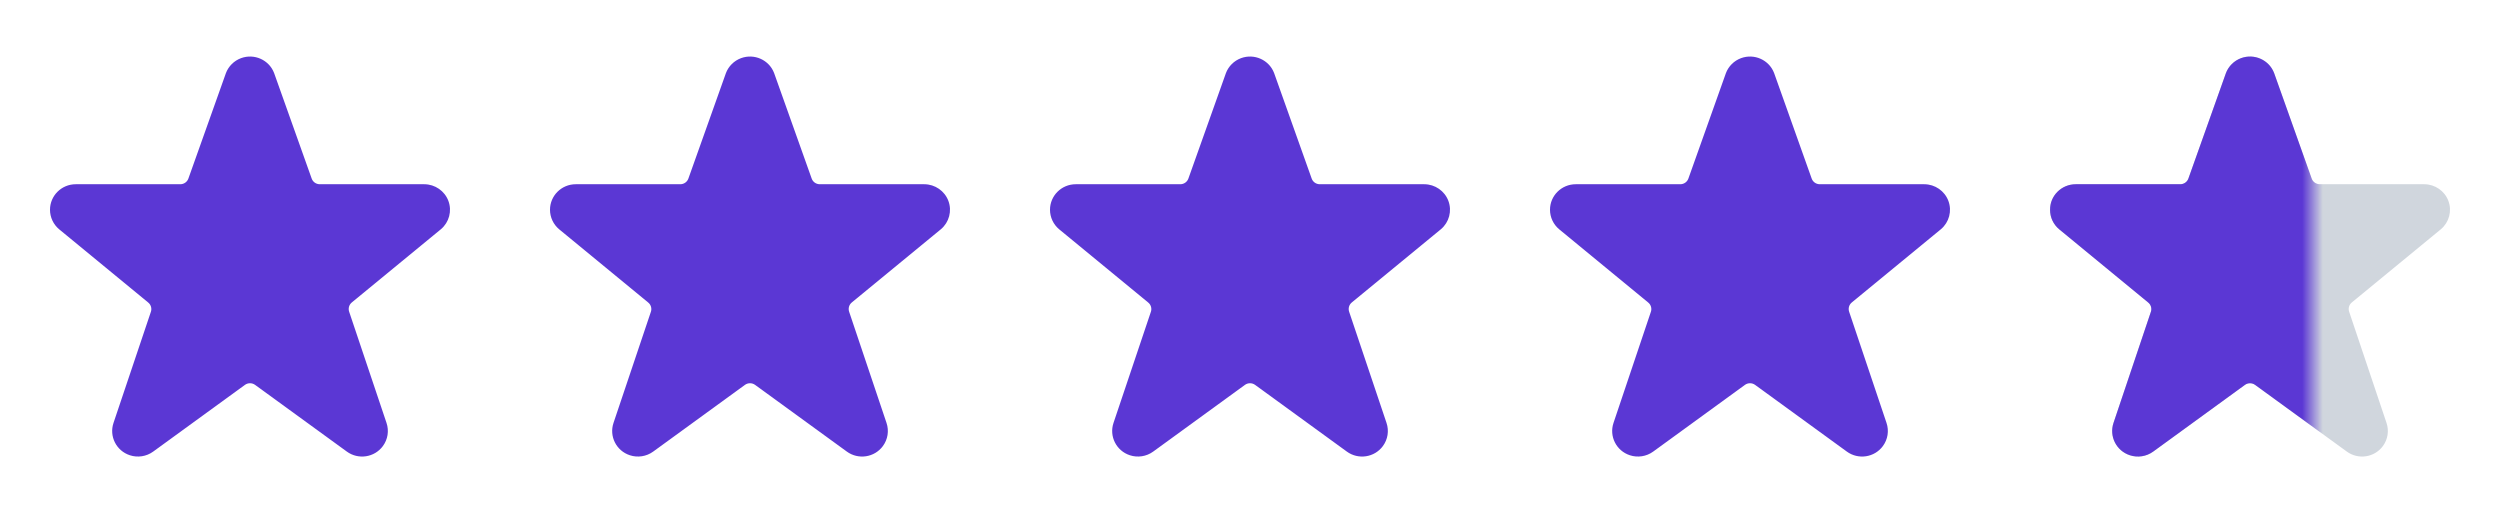
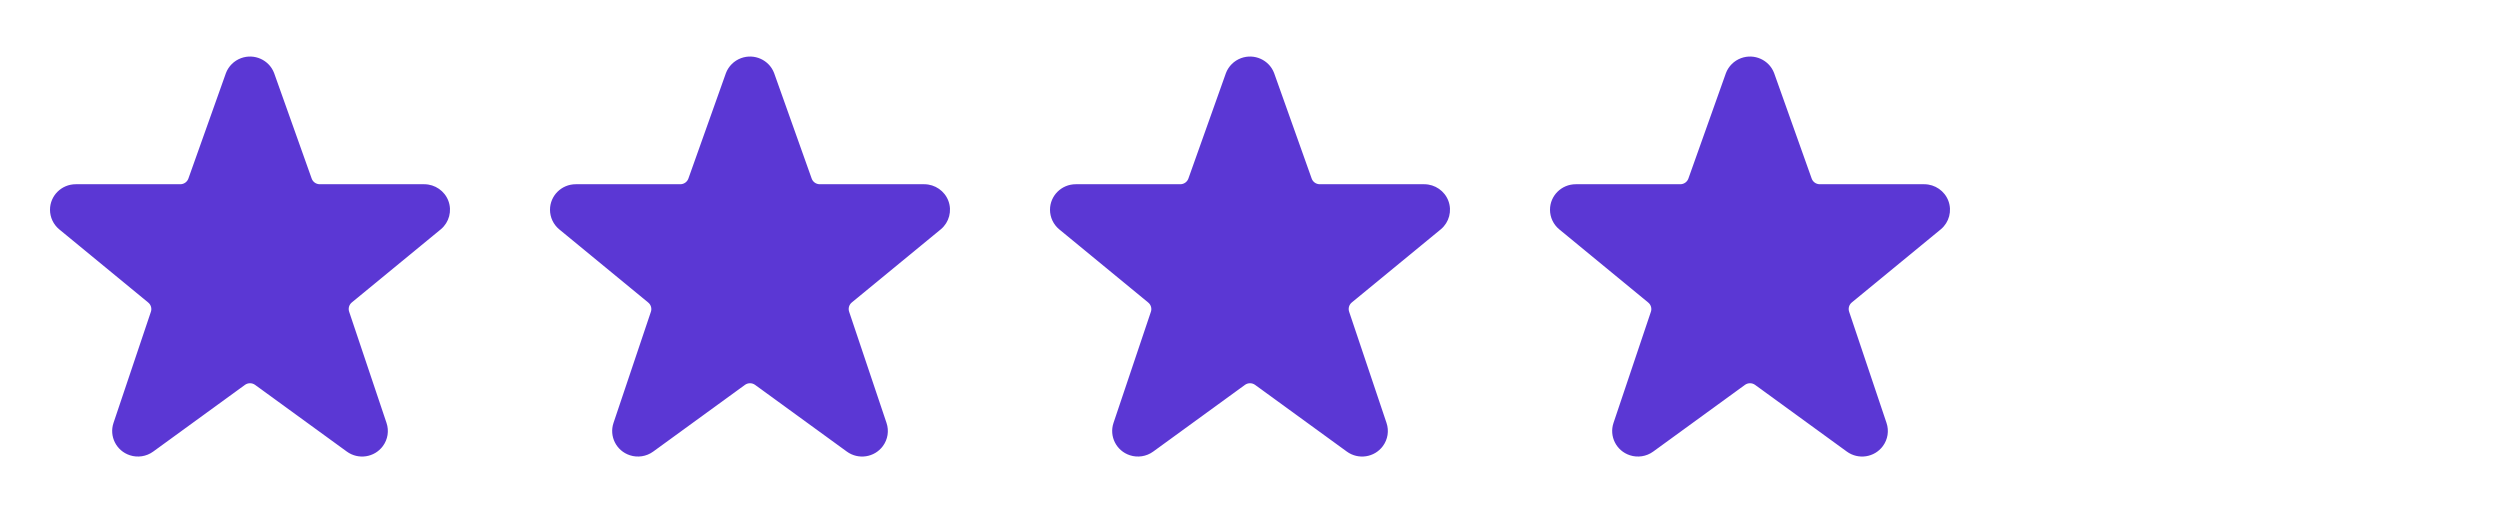
<svg xmlns="http://www.w3.org/2000/svg" width="120" height="25" viewBox="0 0 120 25" fill="none">
  <path d="M21.523 9.644C21.343 9.164 20.881 8.845 20.365 8.843H15.349C15.174 8.843 15.018 8.734 14.96 8.57L13.159 3.511C12.92 2.877 12.208 2.555 11.568 2.792C11.233 2.917 10.969 3.179 10.843 3.511L10.839 3.524L9.043 8.57C8.985 8.734 8.829 8.843 8.655 8.843H3.637C2.954 8.843 2.401 9.391 2.4 10.068C2.4 10.431 2.562 10.776 2.843 11.009L7.115 14.522C7.246 14.629 7.297 14.806 7.243 14.965L5.448 20.301C5.232 20.943 5.582 21.637 6.23 21.851C6.61 21.977 7.029 21.912 7.352 21.677L11.757 18.474C11.902 18.369 12.099 18.369 12.244 18.474L16.648 21.676C17.198 22.077 17.972 21.96 18.376 21.415C18.615 21.094 18.681 20.679 18.553 20.301L16.759 14.962C16.705 14.802 16.756 14.626 16.886 14.518L21.166 11.001C21.561 10.667 21.703 10.126 21.523 9.644Z" fill="#5B37D4" />
  <path d="M45.523 9.644C45.343 9.164 44.881 8.845 44.365 8.843H39.349C39.174 8.843 39.018 8.734 38.96 8.57L37.159 3.511C36.92 2.877 36.208 2.555 35.568 2.792C35.233 2.917 34.969 3.179 34.843 3.511L34.839 3.524L33.043 8.57C32.985 8.734 32.829 8.843 32.655 8.843H27.637C26.954 8.843 26.401 9.391 26.4 10.068C26.4 10.431 26.562 10.776 26.843 11.009L31.115 14.522C31.246 14.629 31.297 14.806 31.243 14.965L29.448 20.301C29.232 20.943 29.582 21.637 30.23 21.851C30.61 21.977 31.029 21.912 31.352 21.677L35.757 18.474C35.902 18.369 36.099 18.369 36.244 18.474L40.648 21.676C41.198 22.077 41.972 21.96 42.376 21.415C42.615 21.094 42.681 20.679 42.553 20.301L40.758 14.962C40.705 14.802 40.755 14.626 40.886 14.518L45.166 11.001C45.56 10.667 45.703 10.126 45.523 9.644Z" fill="#5B37D4" />
  <path d="M69.523 9.644C69.343 9.164 68.881 8.845 68.365 8.843H63.349C63.174 8.843 63.018 8.734 62.96 8.57L61.159 3.511C60.92 2.877 60.208 2.555 59.568 2.792C59.233 2.917 58.969 3.179 58.843 3.511L58.839 3.524L57.043 8.57C56.985 8.734 56.829 8.843 56.655 8.843H51.637C50.954 8.843 50.401 9.391 50.4 10.068C50.4 10.431 50.562 10.776 50.843 11.009L55.115 14.522C55.246 14.629 55.297 14.806 55.243 14.965L53.448 20.301C53.232 20.943 53.583 21.637 54.23 21.851C54.61 21.977 55.029 21.912 55.352 21.677L59.757 18.474C59.902 18.369 60.099 18.369 60.244 18.474L64.648 21.676C65.198 22.077 65.972 21.96 66.376 21.415C66.615 21.094 66.681 20.679 66.553 20.301L64.758 14.962C64.705 14.802 64.755 14.626 64.886 14.518L69.166 11.001C69.561 10.667 69.703 10.126 69.523 9.644Z" fill="#5B37D4" />
  <path d="M93.523 9.644C93.343 9.164 92.881 8.845 92.365 8.843H87.349C87.174 8.843 87.018 8.734 86.96 8.57L85.159 3.511C84.92 2.877 84.208 2.555 83.568 2.792C83.233 2.917 82.969 3.179 82.843 3.511L82.839 3.524L81.043 8.57C80.985 8.734 80.829 8.843 80.655 8.843H75.637C74.954 8.843 74.4 9.391 74.4 10.068C74.4 10.431 74.562 10.776 74.844 11.009L79.115 14.522C79.246 14.629 79.297 14.806 79.243 14.965L77.448 20.301C77.232 20.943 77.582 21.637 78.23 21.851C78.61 21.977 79.029 21.912 79.352 21.677L83.757 18.474C83.902 18.369 84.099 18.369 84.244 18.474L88.648 21.676C89.198 22.077 89.972 21.96 90.376 21.415C90.615 21.094 90.681 20.679 90.553 20.301L88.758 14.962C88.705 14.802 88.755 14.626 88.886 14.518L93.166 11.001C93.561 10.667 93.703 10.126 93.523 9.644Z" fill="#5B37D4" />
-   <path d="M117.523 9.644C117.343 9.164 116.881 8.845 116.365 8.843H111.349C111.174 8.843 111.018 8.734 110.96 8.57L109.159 3.511C108.92 2.877 108.208 2.555 107.568 2.792C107.233 2.917 106.969 3.179 106.843 3.511L106.839 3.524L105.043 8.57C104.985 8.734 104.829 8.843 104.655 8.843H99.637C98.954 8.843 98.4 9.391 98.4 10.068C98.4 10.431 98.562 10.776 98.844 11.009L103.115 14.522C103.246 14.629 103.297 14.806 103.243 14.965L101.448 20.301C101.232 20.943 101.582 21.637 102.23 21.851C102.61 21.977 103.029 21.912 103.352 21.677L107.757 18.474C107.902 18.369 108.099 18.369 108.244 18.474L112.648 21.676C113.198 22.077 113.972 21.96 114.376 21.415C114.615 21.094 114.681 20.679 114.553 20.301L112.759 14.962C112.705 14.802 112.755 14.626 112.886 14.518L117.166 11.001C117.56 10.667 117.703 10.126 117.523 9.644Z" fill="#D0D6DD" />
  <mask id="mask0_1648_95166" style="mask-type:alpha" maskUnits="userSpaceOnUse" x="98" y="2" width="13" height="21">
    <rect x="98" y="2" width="13" height="21" fill="#D9D9D9" />
  </mask>
  <g mask="url(#mask0_1648_95166)">
-     <path d="M117.523 9.644C117.343 9.164 116.881 8.845 116.365 8.843H111.349C111.174 8.843 111.018 8.734 110.96 8.57L109.159 3.511C108.92 2.877 108.208 2.555 107.568 2.792C107.233 2.917 106.969 3.179 106.843 3.511L106.839 3.524L105.043 8.57C104.985 8.734 104.829 8.843 104.655 8.843H99.637C98.954 8.843 98.4 9.391 98.4 10.068C98.4 10.431 98.562 10.776 98.844 11.009L103.115 14.522C103.246 14.629 103.297 14.806 103.243 14.965L101.448 20.301C101.232 20.943 101.582 21.637 102.23 21.851C102.61 21.977 103.029 21.912 103.352 21.677L107.757 18.474C107.902 18.369 108.099 18.369 108.244 18.474L112.648 21.676C113.198 22.077 113.972 21.96 114.376 21.415C114.615 21.094 114.681 20.679 114.553 20.301L112.759 14.962C112.705 14.802 112.755 14.626 112.886 14.518L117.166 11.001C117.56 10.667 117.703 10.126 117.523 9.644Z" fill="#5B37D4" />
-   </g>
+     </g>
</svg>